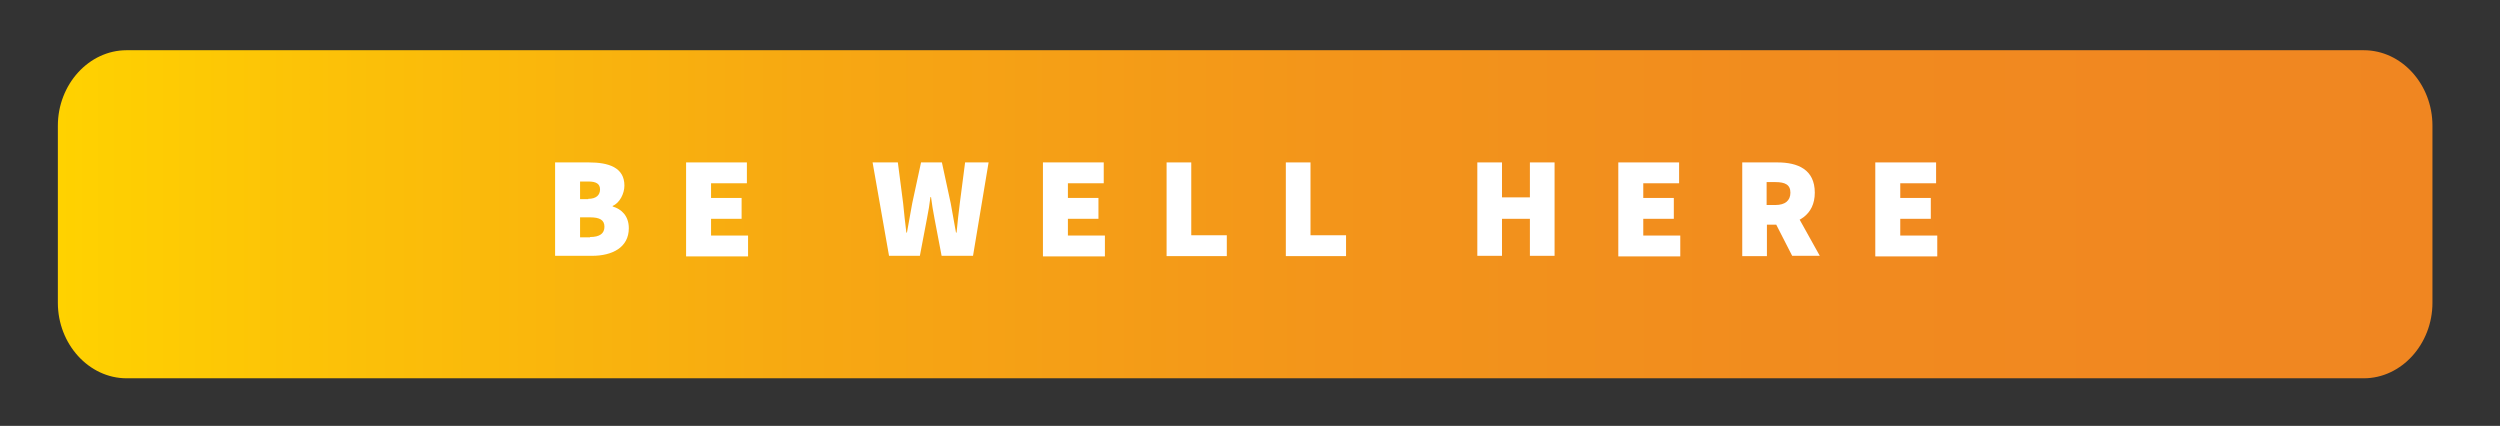
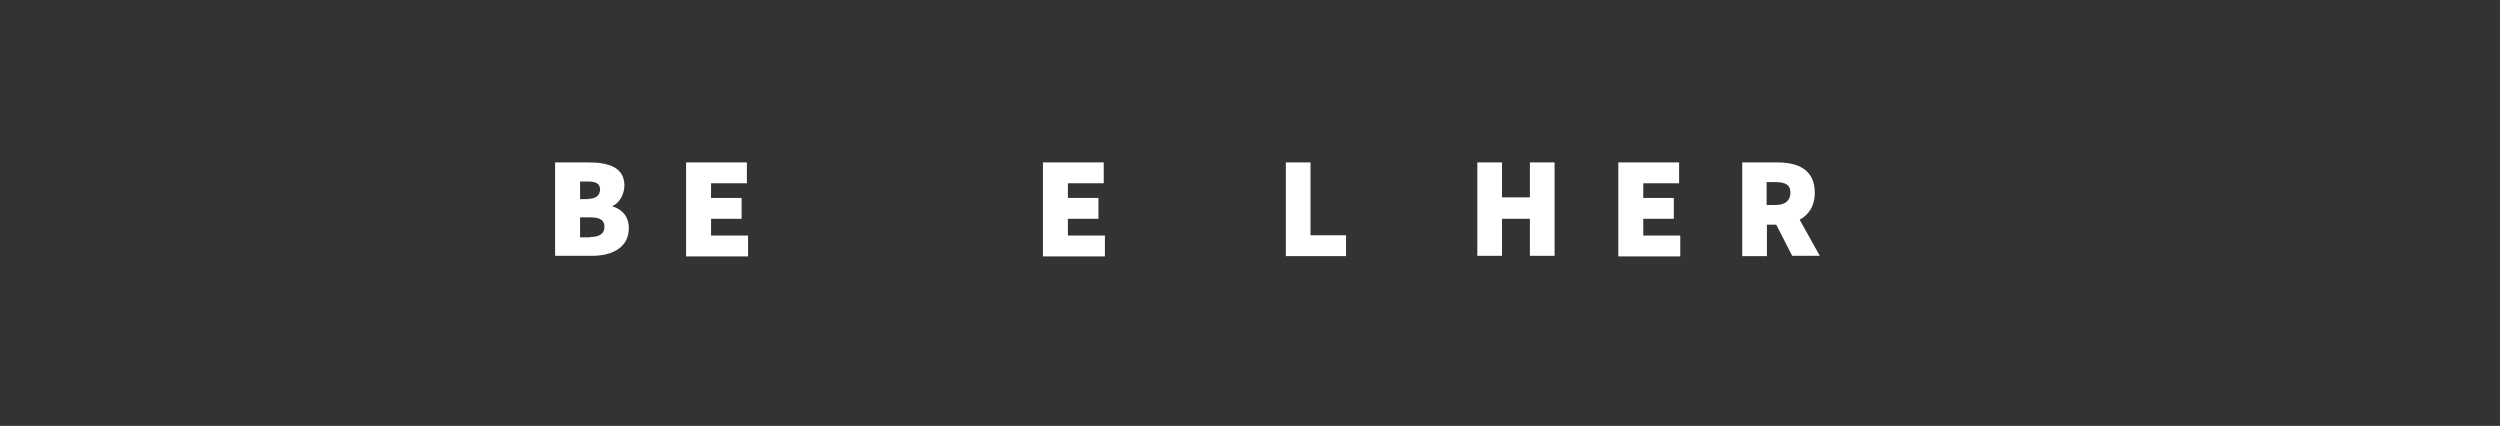
<svg xmlns="http://www.w3.org/2000/svg" version="1.1" id="Layer_1" x="0px" y="0px" width="851.2px" height="145px" viewBox="0 0 851.2 145" style="enable-background:new 0 0 851.2 145;" xml:space="preserve">
  <rect x="0" y="0" width="851.2" height="145" fill="#333333" stroke="none" />
  <style type="text/css">
	.st0{fill:url(#SVGID_1_);}
	.st1{fill:#FFFFFF;}
</style>
  <linearGradient id="SVGID_1_" gradientUnits="userSpaceOnUse" x1="19.679" y1="73.066" x2="828.162" y2="73.066" gradientTransform="matrix(1 0 0 -1 0 146)">
    <stop offset="0" style="stop-color:#FFD200" />
    <stop offset="0.102" style="stop-color:#FCC307" />
    <stop offset="0.317" style="stop-color:#F7A812" />
    <stop offset="0.535" style="stop-color:#F3951A" />
    <stop offset="0.76" style="stop-color:#F18A1F" />
    <stop offset="1" style="stop-color:#F08621" />
  </linearGradient>
-   <path class="st0" d="M804.8,128.8H43.1c-12.8,0-23.4-11.6-23.4-25.7V42.8c0-14.1,10.6-25.7,23.4-25.7h761.7  c12.9,0,23.4,11.6,23.4,25.7v60.3C828.2,117.1,817.7,128.8,804.8,128.8z" />
  <g>
    <g>
      <path class="st1" d="M189,55.3h11.5c6.7,0,12.1,1.7,12.1,7.9c0,2.7-1.6,5.9-4,6.9v0.2c3,0.9,5.5,3.2,5.5,7.4    c0,6.6-5.7,9.4-12.5,9.4H189V55.3z M200.3,67.7c2.7,0,4-1.3,4-3.2s-1.3-2.7-4-2.7h-2.8v6H200.3z M200.9,80.7    c3.3,0,4.9-1.2,4.9-3.5s-1.6-3.2-4.9-3.2h-3.4v6.8H200.9z" />
      <path class="st1" d="M233.7,55.3h20.6v7.1h-12.2v5h10.4v7.1h-10.4v5.7h12.6v7.1h-21.1V55.3z" />
-       <path class="st1" d="M297.1,55.3h8.6l1.8,13.9c0.3,3.3,0.7,6.7,1.1,10h0.2c0.6-3.3,1.2-6.7,1.8-10l3-13.9h7.1l3,13.9    c0.6,3.2,1.2,6.6,1.8,10h0.2c0.3-3.4,0.7-6.8,1.1-10l1.8-13.9h8l-5.3,31.8h-10.7l-2.4-12.6c-0.5-2.5-0.9-5.1-1.2-7.4h-0.2    c-0.3,2.4-0.7,5-1.2,7.4l-2.4,12.6h-10.5L297.1,55.3z" />
      <path class="st1" d="M355.2,55.3h20.6v7.1h-12.2v5H374v7.1h-10.4v5.7h12.6v7.1h-21.1V55.3z" />
-       <path class="st1" d="M397.2,55.3h8.4v24.8h12.1v7.1h-20.5V55.3z" />
      <path class="st1" d="M437.8,55.3h8.4v24.8h12.1v7.1h-20.5V55.3z" />
      <path class="st1" d="M503,55.3h8.4v11.9h9.5V55.3h8.4v31.8h-8.4V74.5h-9.5v12.6H503V55.3z" />
      <path class="st1" d="M551.1,55.3h20.6v7.1h-12.2v5h10.4v7.1h-10.4v5.7h12.6v7.1h-21.1V55.3z" />
      <path class="st1" d="M593.1,55.3h12.1c6.9,0,12.7,2.4,12.7,10.3c0,7.7-5.9,10.9-12.7,10.9h-3.6v10.7h-8.4V55.3z M604.5,69.8    c3.3,0,5.1-1.5,5.1-4.2c0-2.7-1.8-3.6-5.1-3.6h-3v7.8H604.5z M603.6,74.2l5.7-5.6l10.3,18.5h-9.4L603.6,74.2z" />
-       <path class="st1" d="M638.6,55.3h20.6v7.1h-12.2v5h10.4v7.1h-10.4v5.7h12.6v7.1h-21.1V55.3z" />
    </g>
  </g>
</svg>